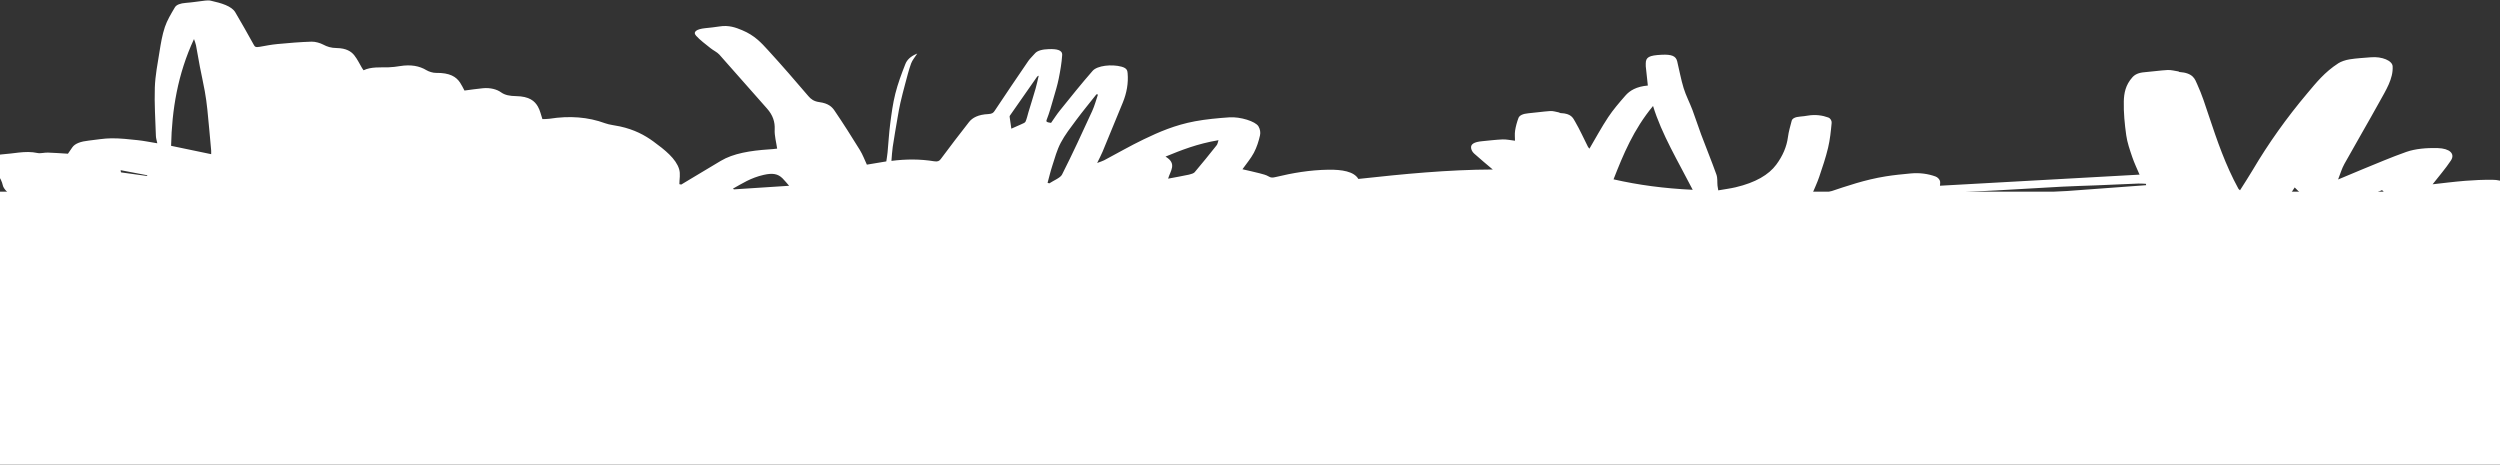
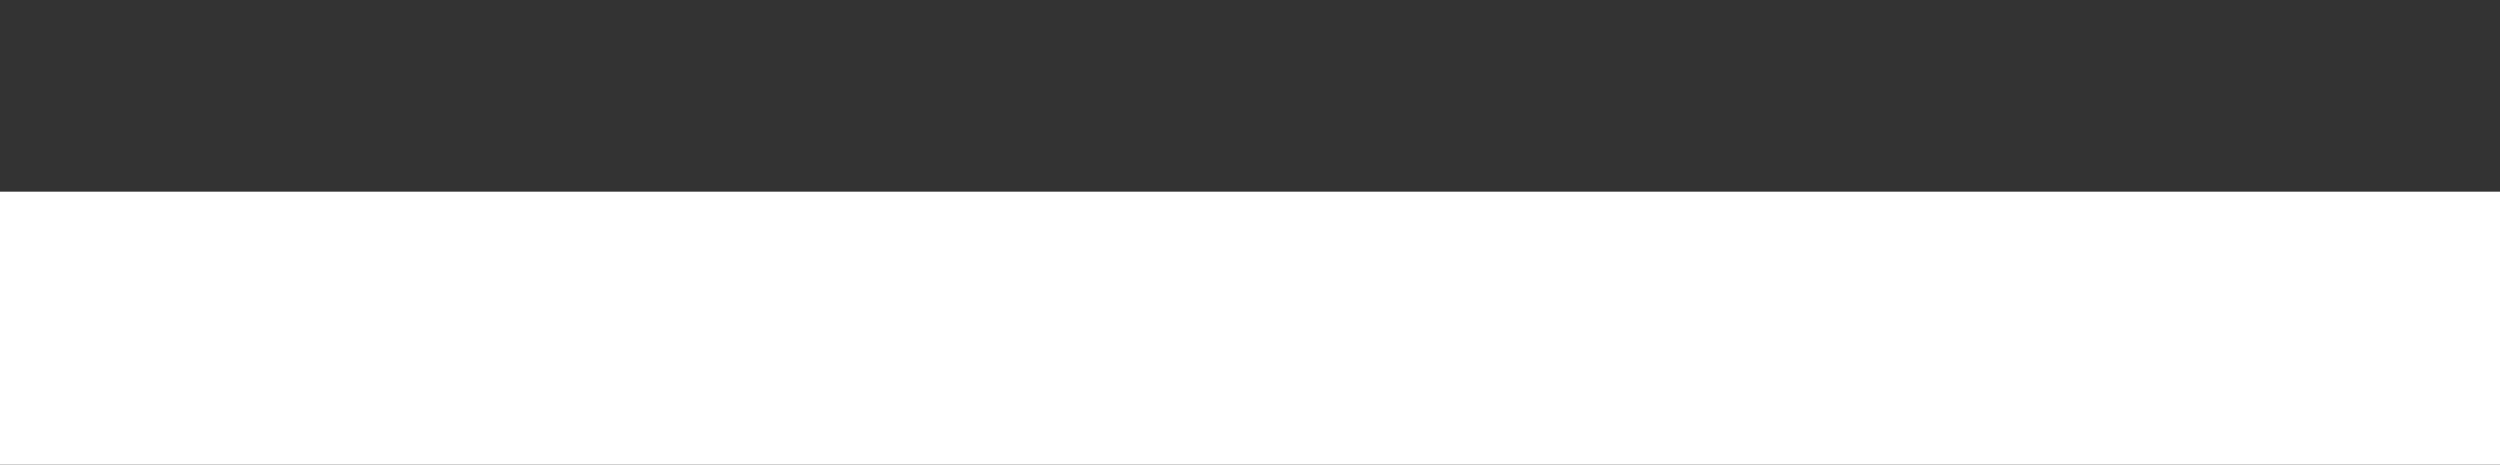
<svg xmlns="http://www.w3.org/2000/svg" width="1041.797mm" height="193.631mm" viewBox="0 0 1041.797 193.631" version="1.1" id="svg1">
  <rect x="0" y="0" width="1041.797" height="193.631" fill="#333333" stroke="none" />
  <defs id="defs1" />
  <g id="layer1" transform="translate(190.72,-102.923)" style="fill:#008080;fill-opacity:1">
    <g id="use3" style="fill:#ffffff;fill-opacity:1" transform="matrix(1.156,0,0,1.04,-36.478,-4.102)">
      <g id="g6" style="fill:#ffffff;fill-opacity:1">
        <g id="g5" transform="matrix(0.508,0,0,0.284,-197.59,-98.857)" style="fill:#ffffff;fill-opacity:1">
          <g id="g4" style="fill:#ffffff;fill-opacity:1">
-             <path d="m 119.126,934.564 c 1.548,-3.898 4.401,-5.775 8.602,-6.318 4.029,-0.52 7.965,-1.734 11.956,-2.577 4.479,-0.946 8.784,-1.292 13.306,0.678 1.97,0.858 4.884,-0.755 7.332,-0.614 4.561,0.264 9.095,0.991 14.192,1.589 0.772,-2.232 1.938,-5.583 3.09,-8.938 1.917,-5.586 6.136,-8.386 11.664,-9.581 5.417,-1.171 10.831,-3.18 16.263,-3.235 6.188,-0.063 12.451,1.356 18.572,2.648 4.405,0.93 8.631,2.706 13.831,4.396 -0.381,-3.767 -0.945,-6.997 -0.997,-10.235 -0.369,-22.815 -1.15,-45.641 -0.761,-68.446 0.289,-16.967 1.976,-33.921 3.347,-50.856 0.935,-11.552 1.867,-23.15 3.789,-34.562 1.585,-9.408 4.401,-18.638 7.13,-27.812 1.021,-3.431 3.734,-5.635 7.809,-6.213 4.59,-0.651 9.047,-2.19 13.596,-3.19 1.259,-0.277 2.823,-0.419 3.931,0.078 7.739,3.469 14.937,7.638 17.528,16.539 4.426,15.205 8.907,30.396 13.075,45.672 0.758,2.778 1.261,3.974 4.313,2.862 4.113,-1.498 8.269,-3.082 12.547,-3.877 8.004,-1.487 16.083,-2.88 24.187,-3.354 2.715,-0.159 6.222,2.014 8.258,4.167 2.788,2.947 5.487,4.74 9.632,4.856 6.641,0.186 10.264,4.806 12.415,10.261 2.292,5.811 3.696,11.971 5.498,17.975 0.24,0.798 0.544,1.576 1.081,3.113 5.338,-5.124 11.681,-3.901 17.799,-4.2 2.712,-0.133 5.448,-0.895 8.062,-1.72 7.617,-2.405 13.644,-0.354 18.782,5.826 1.575,1.894 4.518,3.849 6.772,3.779 9.865,-0.305 14.311,5.553 17.048,13.666 1.251,3.71 2.116,7.549 3.132,11.241 4.424,-1.125 8.728,-2.461 13.129,-3.275 5.365,-0.993 10.038,1.765 12.684,5.604 2.88,4.178 6.386,5.383 10.656,5.517 9.702,0.305 13.383,7.019 15.627,14.749 1.615,5.566 2.123,11.452 3.211,17.69 1.604,-0.144 3.389,0 4.974,-0.495 14.286,-4.462 27.384,-2.54 39.586,6.386 2.963,2.168 6.96,2.902 10.434,4.407 10.244,4.44 17.579,12.302 23.713,21.192 8.258,11.967 16.066,24.396 18.305,39.066 1.057,6.925 0.181,14.144 0.181,21.23 0.44,0.194 0.881,0.388 1.321,0.582 2.431,-2.909 4.857,-5.824 7.295,-8.728 6.919,-8.241 13.842,-16.479 20.767,-24.717 8.898,-10.586 21.009,-14.427 34.115,-16.181 1.018,-0.136 2.039,-0.263 3.046,-0.457 0.999,-0.192 1.983,-0.462 2.84,-0.666 -0.643,-9.037 -1.97,-18.069 -1.746,-27.063 0.258,-10.371 -1.228,-20.071 -5.492,-29.553 -11.384,-25.318 -22.434,-50.785 -33.819,-76.102 -1.461,-3.25 -4.286,-5.862 -6.199,-8.942 -3.586,-5.772 -7.497,-11.431 -10.274,-17.586 -2.477,-5.489 0.34,-9.363 6.329,-10.629 3.421,-0.723 6.889,-1.36 10.199,-2.448 6.753,-2.22 11.747,1.619 16.161,5.264 8.968,7.406 13.677,18.009 18.397,28.251 9.914,21.512 19.344,43.248 28.708,65.005 1.673,3.887 3.756,7.18 7.707,8.23 6.367,1.693 8.954,6.734 10.714,11.883 6.302,18.438 12.229,37.009 17.995,55.623 2.099,6.777 3.352,13.816 4.984,20.703 4.325,-1.431 8.735,-2.891 13.795,-4.566 0.273,-3.834 0.682,-8.345 0.899,-12.865 0.644,-13.405 0.996,-26.828 1.868,-40.218 0.926,-14.21 1.85,-28.449 3.639,-42.566 1.775,-14.01 4.374,-27.934 7.13,-41.794 1.1,-5.534 3.497,-10.846 8.434,-14.738 -1.54,4.8 -3.512,9.272 -4.362,13.947 -1.723,9.474 -2.892,19.052 -4.188,28.6 -1.219,8.982 -2.387,17.972 -3.426,26.976 -0.773,6.696 -1.352,13.416 -1.932,20.133 -1.211,14.032 -2.442,28.064 -3.51,42.107 -0.488,6.417 -0.61,12.862 -0.915,19.669 10.468,-2.65 20.41,-2.661 30.302,0.557 2.471,0.804 3.653,-0.307 4.671,-3.058 6.467,-17.489 13.263,-34.857 20.051,-52.226 2.449,-6.267 6.618,-10.674 13.788,-11.331 2.818,-0.258 3.613,-2.119 4.439,-4.591 7.849,-23.5 15.832,-46.957 23.896,-70.385 1.231,-3.577 3.143,-6.914 4.607,-10.418 1.84,-4.404 5.619,-5.932 9.832,-6.224 5.545,-0.384 9.808,1.02 9.577,8.34 -0.351,11.135 -1.347,22.265 -2.462,33.357 -0.92,9.151 -2.338,18.256 -3.669,27.361 -1.5,10.263 -2.874,20.558 -4.898,30.721 -0.619,3.107 0.538,3.542 3.143,4.252 2.076,-5.831 3.949,-11.784 6.292,-17.547 7.593,-18.678 15.063,-37.416 23.202,-55.857 3.286,-7.445 13.455,-9.641 20.487,-5.896 4.018,2.139 4.198,5.873 4.349,9.382 0.6,13.861 -0.625,27.615 -3.413,41.209 -4.746,23.138 -9.531,46.268 -14.369,69.386 -1.037,4.954 -2.366,9.847 -3.839,15.915 2.209,-1.686 3.782,-2.589 4.979,-3.847 9.387,-9.865 18.315,-20.202 28.145,-29.603 10.747,-10.278 22.142,-20.159 36.342,-25.401 7.735,-2.855 16.078,-4.422 24.288,-5.545 7.842,-1.072 18.643,5.723 20.699,12.683 1.2,4.06 1.577,8.647 1.094,12.857 -0.941,8.217 -2.223,16.474 -4.337,24.457 -2.12,8.007 -5.427,15.701 -8.114,23.25 4.112,1.9 8.181,3.627 12.097,5.648 2.297,1.185 4.846,2.447 6.386,4.383 1.744,2.193 3.019,1.941 5.1,0.943 11.849,-5.686 24.229,-9.957 37.428,-10.335 9.513,-0.272 18.123,2.39 21.232,13.016 31.843,-6.921 63.584,-13.114 95.38,-13.313 -4.336,-7.33 -8.946,-14.834 -13.218,-22.526 -1.24,-2.232 -1.93,-4.964 -2.141,-7.528 -0.469,-5.716 2.151,-8.81 7.726,-9.846 4.877,-0.906 9.729,-2.155 14.648,-2.541 2.652,-0.208 5.421,1.079 8.766,1.833 0,-4.381 -0.303,-9.333 0.078,-14.233 0.464,-5.962 1.276,-11.923 2.378,-17.802 0.695,-3.709 3.153,-6.038 7.197,-6.724 5.17,-0.877 10.234,-2.436 15.42,-3.126 1.859,-0.247 3.957,1.135 5.913,1.862 0.527,0.196 0.912,1.014 1.396,1.047 7.554,0.512 8.771,6.831 10.294,12.055 3.417,11.724 6.098,23.661 9.105,35.504 0.209,0.822 0.633,1.589 1.053,2.615 4.459,-15.038 8.457,-29.863 13.302,-44.406 3.451,-10.357 7.807,-20.438 12.206,-30.446 3.087,-7.022 7.751,-12.801 15.927,-14.19 -0.502,-9.225 -1,-18.198 -1.469,-27.172 -0.07,-1.332 -0.013,-2.67 -0.01,-4.006 0.024,-8.861 2.327,-11.373 11.233,-12.253 7.121,-0.704 10.154,1.739 11.068,9.192 1.547,12.623 2.639,25.314 4.581,37.874 1.6,10.349 4.287,20.526 6.25,30.826 2.182,11.454 3.977,22.981 6.141,34.438 3.57,18.893 7.458,37.728 10.86,56.651 0.91,5.066 0.522,10.362 0.771,15.55 0.091,1.888 0.301,3.771 0.549,6.787 4.517,-1.573 8.585,-2.612 12.321,-4.358 14.063,-6.574 23.498,-17.6 28.833,-31.921 4.644,-12.466 7.409,-25.418 8.285,-38.774 0.507,-7.72 1.637,-15.405 2.655,-23.084 0.447,-3.373 2.496,-5.423 6.016,-5.964 1.865,-0.287 3.717,-0.788 5.511,-1.383 5.326,-1.768 10.339,-0.352 14.435,2.681 1.761,1.304 2.522,5.036 2.402,7.602 -0.549,11.74 -1.142,23.51 -2.536,35.172 -1.645,13.762 -3.978,27.45 -6.309,41.119 -1.414,8.291 -3.391,16.487 -5.441,26.283 4.805,-1.95 9.193,-2.957 12.696,-5.289 12.685,-8.446 25.242,-17.099 39.911,-21.812 5.798,-1.863 11.847,-3.029 17.85,-4.149 6.359,-1.186 12.298,0.569 17.442,4.239 1.618,1.154 2.665,3.654 3.128,5.725 0.531,2.373 0.123,4.956 0.123,7.387 47.475,-5.246 94.541,-10.447 141.63,-15.651 -1.68,-7.935 -3.73,-16.302 -5.172,-24.771 -1.742,-10.233 -3.556,-20.513 -4.279,-30.847 -1.113,-15.893 -1.907,-31.856 -1.721,-47.776 0.134,-11.499 1.223,-23.134 6.093,-33.934 1.723,-3.822 4.196,-6.504 8.705,-7.188 5.469,-0.829 10.824,-2.525 16.306,-3.093 2.49,-0.258 5.172,1.279 7.754,2.047 0.208,0.062 0.282,0.679 0.465,0.705 10.105,1.416 11.119,10.179 12.756,17.272 3.442,14.908 5.829,30.068 8.366,45.171 5.771,34.362 11.642,68.698 20.896,102.349 0.152,0.551 0.54,1.038 1.132,2.139 3.123,-9.887 6.247,-19.294 9.067,-28.792 10.948,-36.875 23.834,-73.066 38.853,-108.473 6.16,-14.522 12.039,-29.312 21.845,-41.934 1.928,-2.482 5.056,-4.597 8.056,-5.558 4.823,-1.546 9.992,-2.037 15.029,-2.887 7.998,-1.349 15.223,4.804 15.451,12.717 0.503,17.452 -4.803,33.822 -9.371,50.284 -8.109,29.222 -16.716,58.307 -24.882,87.514 -1.877,6.713 -2.816,13.687 -4.46,21.907 6.333,-5.28 11.685,-9.87 17.175,-14.292 10.33,-8.32 20.4,-17.022 31.243,-24.622 6.363,-4.46 14.405,-5.833 22.275,-5.392 8.406,0.471 12.592,7.851 9.33,17.642 -3.822,11.471 -8.7,22.591 -12.948,33.424 6.944,-1.503 14.977,-3.586 23.134,-4.896 6.364,-1.022 12.89,-1.554 19.33,-1.449 7.189,0.118 11.931,5.629 11.268,12.645 -0.475,5.029 -1.729,9.985 -2.752,15.616 1.483,0.469 3.768,1.072 5.964,1.91 8.286,3.161 17.041,5.499 22.749,13.191 0.578,0.778 2.299,0.779 3.515,1.005 3.138,0.584 6.282,1.145 9.439,1.615 2.764,0.412 2.834,2.373 1.468,3.713 -4.969,4.873 -8.993,11.311 -16.982,11.777 -1.888,0.11 -4.454,0.172 -5.624,-0.91 -6.676,-6.172 -15.215,-7.674 -23.474,-8.825 -11.628,-1.621 -16.618,-9.359 -20.1,-18.884 -1.059,-2.897 -1.543,-4.055 -5.06,-3.033 -10.906,3.169 -21.986,5.737 -32.955,8.696 -8.542,2.304 -14.031,-1.4 -18.074,-8.032 -3.109,-5.1 -5.249,-10.789 -7.698,-15.959 -5.594,4.879 -11.927,10.596 -18.487,16.04 -3.142,2.607 -6.561,4.97 -10.123,6.968 -8.688,4.876 -16.781,2.978 -22.437,-5.952 -4.353,-6.873 -7.649,-14.413 -10.968,-20.795 -3.62,10.587 -7.07,22.701 -11.917,34.23 -4.12,9.801 -9.447,19.173 -15.003,28.271 -4.099,6.712 -12.969,8.689 -19.71,1.771 -1.411,-1.448 -3.246,-2.486 -4.942,-3.754 -1.613,2.774 -2.963,5.738 -4.886,8.269 -4.327,5.696 -10.995,7.204 -17.459,8.31 -8.093,1.385 -16.335,1.895 -24.507,2.83 -1.448,0.166 -2.87,0.565 -4.304,0.857 -0.892,0 -1.784,0 -2.677,0 -1.729,-0.297 -3.459,-0.86 -5.186,-0.847 -11.783,0.089 -20.061,-6.319 -26.259,-15.227 -4.351,-6.254 -7.186,-13.559 -10.977,-20.937 -4.483,1.143 -9.557,2.298 -14.55,3.733 -39.235,11.28 -77.635,25.638 -118.417,31.19 -10.713,1.458 -23.745,-2.787 -29.18,-12.227 -4.152,-7.211 -9.718,-14.01 -9.846,-23.429 -1.765,0.451 -3.392,0.442 -4.445,1.215 -3.445,2.528 -6.623,5.416 -10.011,8.026 -6.042,4.653 -11.95,9.536 -18.365,13.618 -2.243,1.427 -6.695,2.078 -8.594,0.8 -3.873,-2.606 -6.936,-6.579 -9.878,-10.343 -2.218,-2.839 -3.728,-6.228 -5.414,-9.134 -7.73,0.521 -15.062,1.244 -22.409,1.461 -15.426,0.455 -30.86,0.645 -46.291,0.936 -1.486,0.028 -2.988,0.137 -4.457,-0.026 -2.594,-0.287 -3.696,0.696 -4.721,3.233 -2.003,4.954 -4.134,10.084 -7.345,14.277 -6.494,8.481 -16.5,10.159 -26.184,9.91 -15.754,-0.404 -31.476,-2.104 -47.205,-3.349 -10.414,-0.824 -20.835,-1.624 -31.216,-2.763 -14.462,-1.587 -28.876,-3.607 -43.336,-5.209 -14.786,-1.639 -29.588,-3.176 -44.411,-4.428 -13.53,-1.142 -27.097,-1.86 -40.65,-2.732 -6.056,-0.39 -12.136,-0.511 -18.173,-1.091 -9.416,-0.905 -18.709,-1.756 -27.897,1.822 -4.856,1.891 -10.009,3.309 -15.156,4.066 -3.216,0.473 -6.933,-0.053 -9.949,-1.289 -3.016,-1.236 -5.196,-4.471 -8.203,-5.769 -2.122,-0.916 -5.1,-0.436 -7.526,0.136 -1.566,0.37 -2.77,2.114 -4.233,3.101 -3.355,2.264 -6.65,2.921 -9.901,-0.354 -2.9,-2.921 -6.05,-5.191 -10.655,-4.172 -3.699,0.818 -7.483,1.338 -11.256,1.729 -14.897,1.546 -29.793,3.125 -44.712,4.432 -15.532,1.36 -31.085,2.501 -46.639,3.584 -10.595,0.738 -21.204,1.352 -31.816,1.77 -11.699,0.46 -23.411,0.911 -35.115,0.869 -20.031,-0.072 -40.064,-0.386 -60.089,-0.88 -13.141,-0.324 -26.272,-1.104 -39.403,-1.76 -3.966,-0.198 -7.925,-0.609 -11.877,-1.025 -10.491,-1.102 -20.981,-3.261 -31.464,-3.22 -41.886,0.165 -83.77,1.007 -125.654,1.597 -21.244,0.3 -42.488,0.624 -63.733,0.883 -7.284,0.089 -14.574,-0.123 -21.853,0.092 -2.385,0.071 -4.771,0.96 -7.108,1.644 -10.083,2.95 -19.973,7.164 -30.263,8.649 -13.014,1.879 -26.192,-0.5 -39.158,-2.749 -10.682,-1.853 -21.171,-5.093 -32.228,-4.082 -4.723,0.432 -9.472,0.903 -14.205,0.863 -21.521,-0.184 -43.039,-0.656 -64.56,-0.798 -12.944,-0.086 -21.249,-6.803 -26.937,-17.695 -0.606,-1.16 -1.309,-2.27 -1.941,-3.417 -3.722,-6.747 -8.58,-13.045 -8.037,-21.441 0.055,-0.854 -1.225,-2.292 -2.182,-2.637 -10.697,-3.852 -21.453,-7.542 -32.509,-11.385 -0.225,0.891 -0.332,2.237 -0.889,3.361 -2.504,5.052 -4.788,10.273 -7.912,14.924 -1.071,1.595 -5.224,3.049 -6.478,2.247 -4.096,-2.618 -7.807,-6.037 -11.071,-9.679 -2.203,-2.458 -3.623,-5.714 -4.997,-8.79 -2.197,-4.918 -5.267,-9.855 -5.818,-15.012 -1.123,-10.519 -5.112,-19.888 -9.192,-29.345 0.001,-2.663 0.001,-5.335 0.001,-8.005 z m 1208.347,43.657 c -10.273,-39.822 -21.997,-78.326 -28.145,-118.274 -13.92,33.491 -21.141,68.55 -28.042,103.525 17.808,8.035 35.744,12.833 56.187,14.749 z M 276.154,927.959 c 0,-2.234 0.064,-3.854 -0.01,-5.468 -0.877,-19.152 -1.714,-38.307 -2.694,-57.454 -0.444,-8.658 -1.047,-17.313 -1.825,-25.948 -1.04,-11.53 -2.37,-23.034 -3.484,-34.558 -0.974,-10.075 -1.774,-20.166 -2.757,-30.24 -0.286,-2.936 -0.935,-5.838 -1.417,-8.755 -11.646,49.732 -15.704,100.109 -16.252,150.642 9.385,3.889 18.535,7.678 28.439,11.781 z m 629.279,-84.173 c -0.363,-0.087 -0.727,-0.173 -1.09,-0.26 -4.78,12.022 -9.745,23.975 -14.283,36.088 -3.986,10.64 -8.132,21.291 -11.03,32.247 -2.786,10.534 -4.186,21.446 -5.959,32.231 -1.328,8.075 -2.28,16.211 -3.399,24.319 0.413,0.244 0.826,0.487 1.239,0.731 3.093,-4.094 7.842,-7.767 9.01,-12.35 7.59,-29.769 14.495,-59.713 21.404,-89.651 1.774,-7.691 2.76,-15.565 4.108,-23.355 z m 590.318,150.396 c 51.802,-7.581 102.626,-15.018 153.451,-22.455 -0.033,-0.645 -0.066,-1.29 -0.098,-1.935 -1.773,-0.139 -3.565,-0.516 -5.316,-0.379 -9.984,0.78 -19.955,1.718 -29.936,2.532 -8.069,0.658 -16.167,1.018 -24.214,1.863 -15.461,1.623 -30.889,3.562 -46.344,5.243 -11.969,1.302 -23.968,2.331 -35.932,3.671 -2.647,0.296 -5.91,0.664 -7.616,2.312 -1.913,1.849 -2.381,5.188 -3.995,9.148 z M 955.214,962.5 c 5.315,-2.003 10.128,-3.665 14.796,-5.663 1.564,-0.669 3.406,-1.921 4.022,-3.371 5.359,-12.598 10.524,-25.28 15.592,-37.998 0.8,-2.008 0.823,-4.323 1.336,-7.236 -15.098,5.046 -26.471,14.087 -37.596,23.16 8.401,9.931 3.385,20.229 1.85,31.108 z m 146.42,48.11 c 37.733,4.065 74.52,8.028 111.307,11.991 -7.399,-1.048 -11.593,-5.744 -14.348,-12.14 -1.116,-2.592 -2.557,-3.219 -5.544,-2.399 -10.535,2.891 -20.976,3.289 -31.491,-1.039 -4.168,-1.715 -9.233,-2.374 -13.742,-1.948 -15.151,1.43 -30.234,3.566 -46.182,5.535 z M 843.964,891.984 c 2.013,-1.764 4.438,-3.794 6.747,-5.949 1.237,-1.154 2.945,-2.369 3.276,-3.821 1.005,-4.402 1.425,-8.935 2.106,-13.413 1.69,-11.112 3.46,-22.212 5.075,-33.334 0.849,-5.849 1.439,-11.735 2.233,-18.323 -0.728,0.829 -0.988,1.002 -1.071,1.237 -6.465,18.361 -12.92,36.725 -19.355,55.096 -0.189,0.54 -0.271,1.16 -0.231,1.73 0.404,5.843 0.845,11.684 1.22,16.777 z m -197.556,84.62 c 0.236,0.338 0.472,0.675 0.708,1.013 12.984,-1.678 25.967,-3.357 39.16,-5.062 -1.601,-3.629 -2.949,-7.026 -4.57,-10.288 -3.376,-6.794 -7.192,-7.951 -13.532,-5.073 -9.211,4.181 -15.207,12.181 -21.766,19.41 z m 1020.384,33.679 c -3.928,-7.902 -7.405,-15.591 -11.682,-22.807 -0.7,-1.181 -4.952,-0.497 -7.508,-0.204 -0.733,0.084 -1.775,1.794 -1.826,2.802 -0.344,6.814 -0.46,13.64 -0.671,21.256 6.918,-0.334 14.167,-0.684 21.687,-1.047 z m -425.741,15.539 c -0.014,0.061 -0.028,0.122 -0.042,0.183 2.459,0.243 4.913,0.583 7.377,0.712 9.102,0.476 18.205,0.954 27.314,1.231 1.219,0.037 2.474,-1.077 4.71,-2.126 -13.95,0 -26.655,0 -39.359,0 z M 211.9,950.539 c 0.176,1.383 0.079,3.072 0.451,3.181 6.047,1.782 12.153,3.364 18.245,4.991 0.1,-0.323 0.199,-0.645 0.299,-0.968 -6.187,-2.346 -12.374,-4.692 -18.995,-7.204 z m 683.148,48.222 c -2.112,3.175 -3.83,5.756 -5.951,8.945 2.851,-0.56 4.954,-0.973 6.808,-1.337 -0.277,-2.455 -0.519,-4.605 -0.857,-7.608 z" id="path3" style="fill:#ffffff;fill-opacity:1" />
-           </g>
+             </g>
        </g>
        <rect style="fill:#ffffff;fill-opacity:1;stroke-width:0.265" id="rect5" width="1041.797" height="116.858" x="-190.72" y="179.696" rx="23.151" ry="23.151" />
      </g>
    </g>
  </g>
</svg>